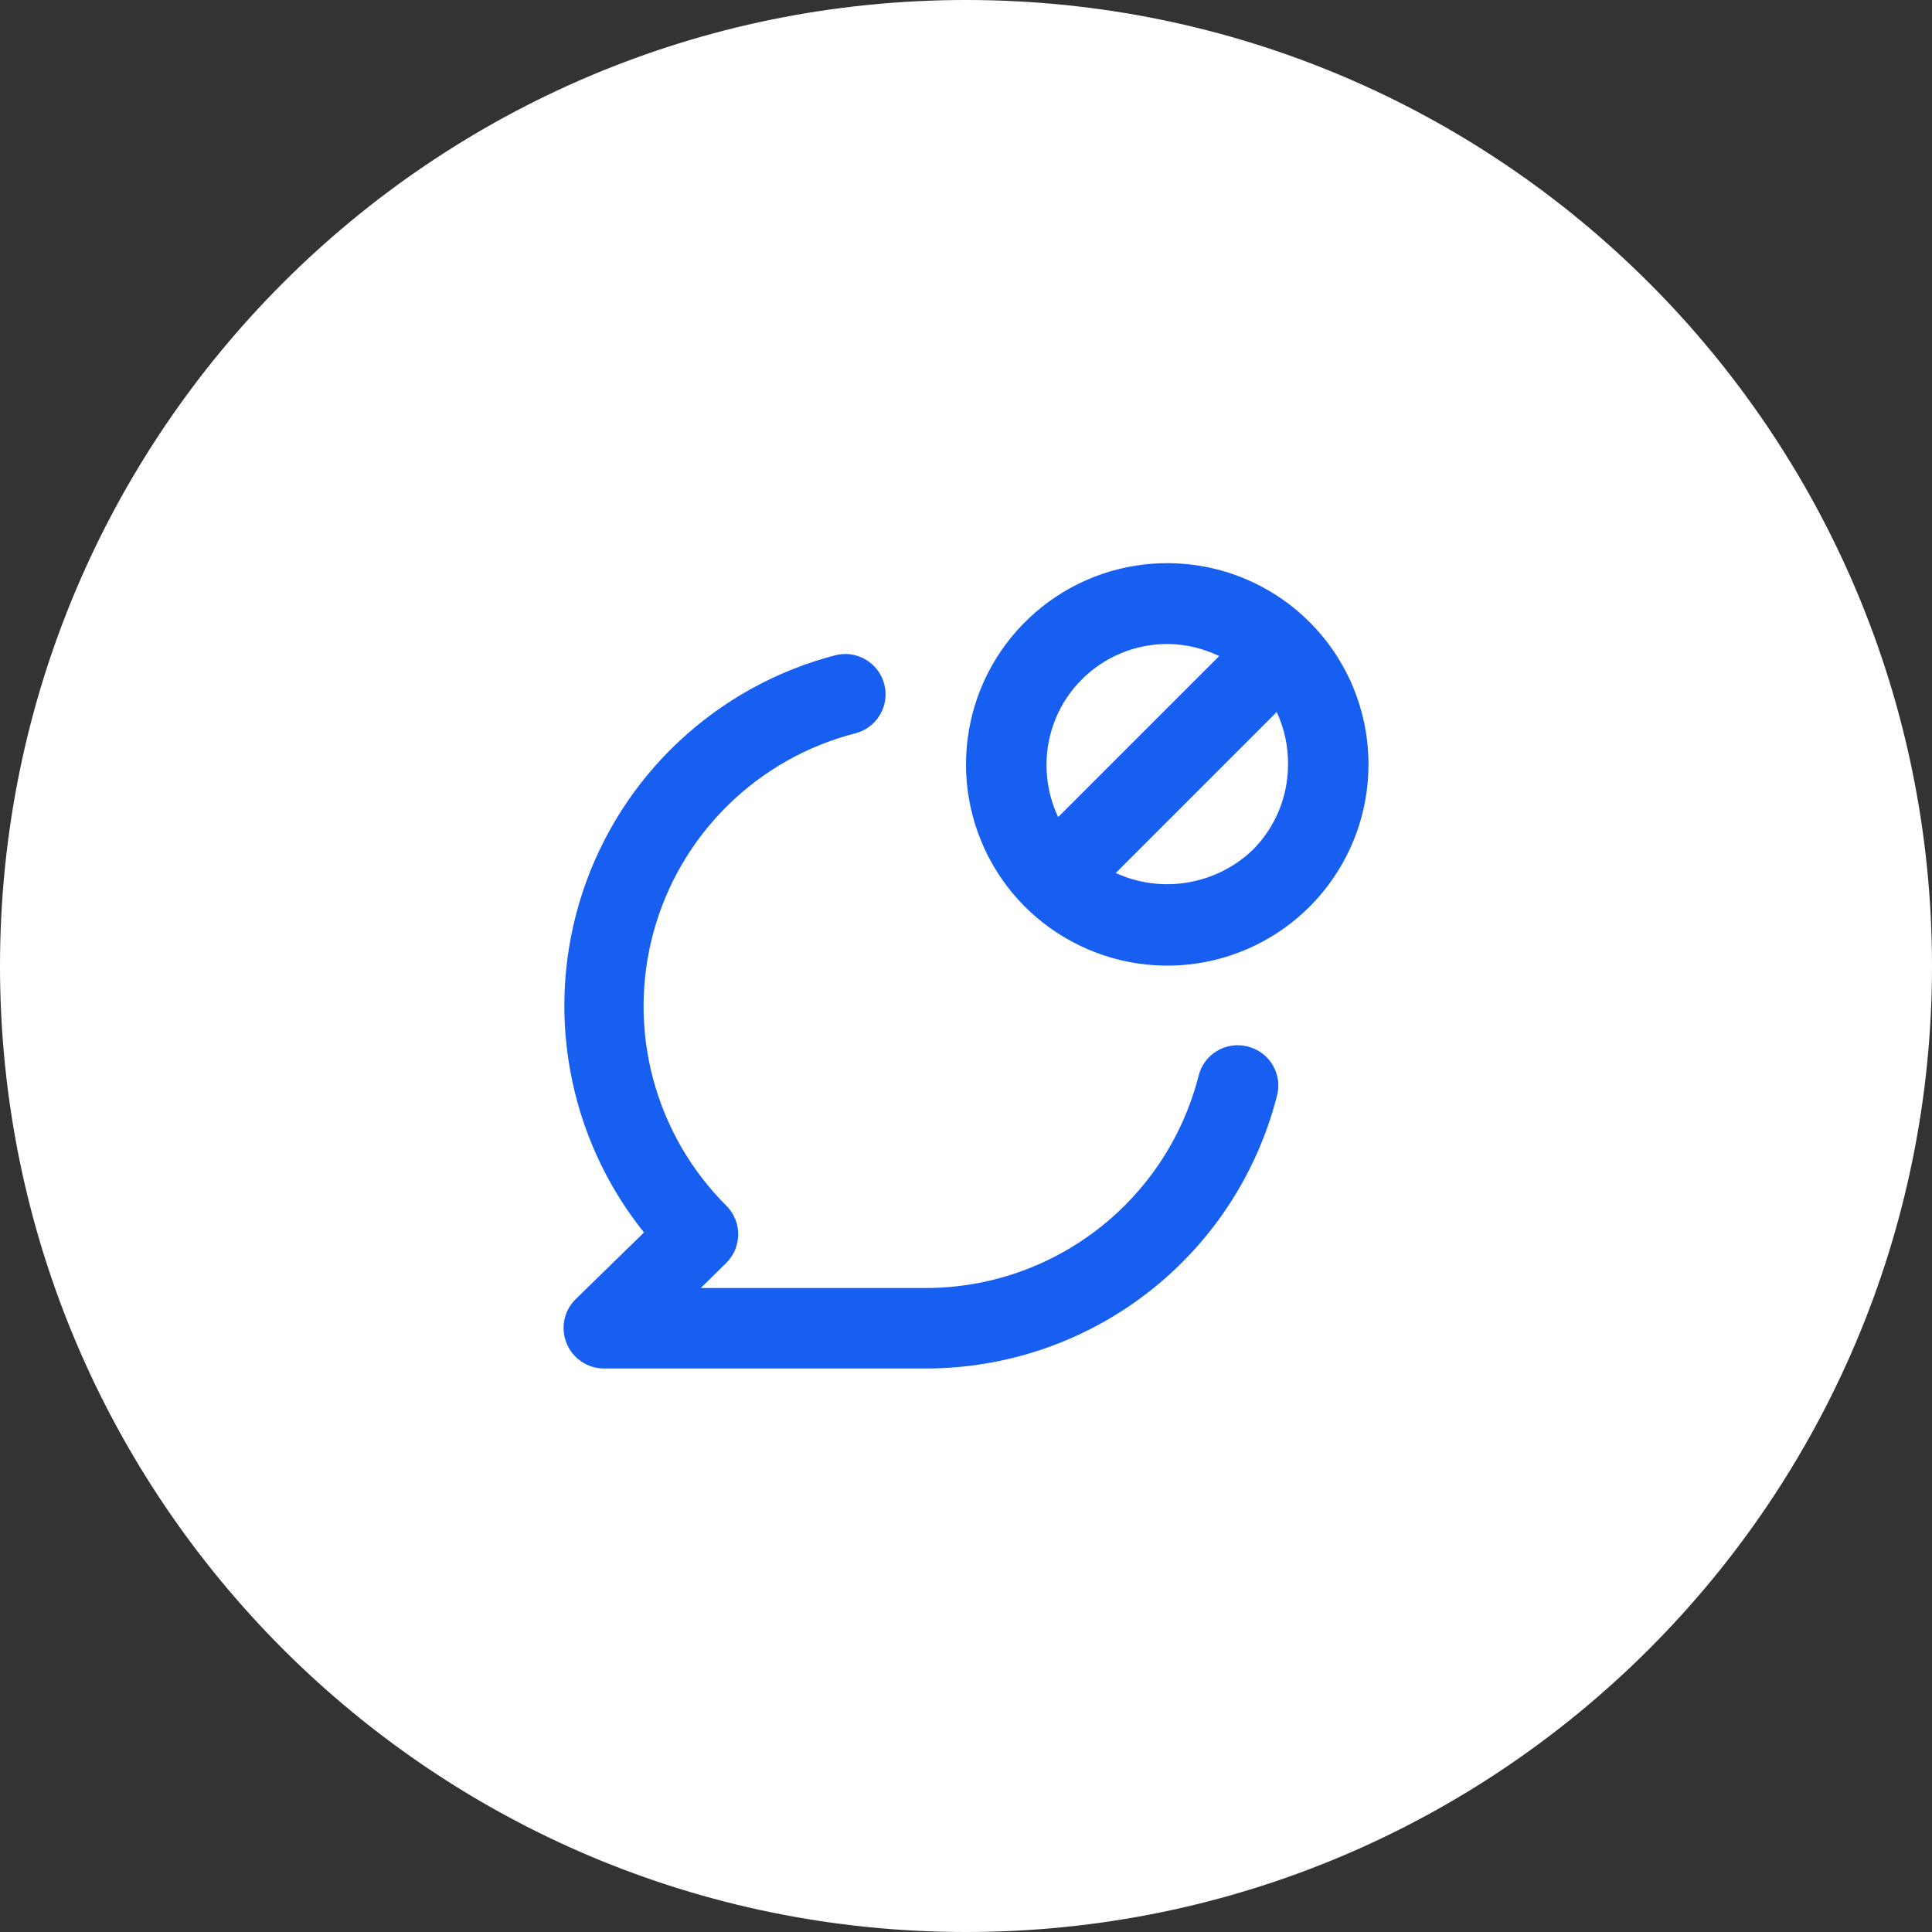
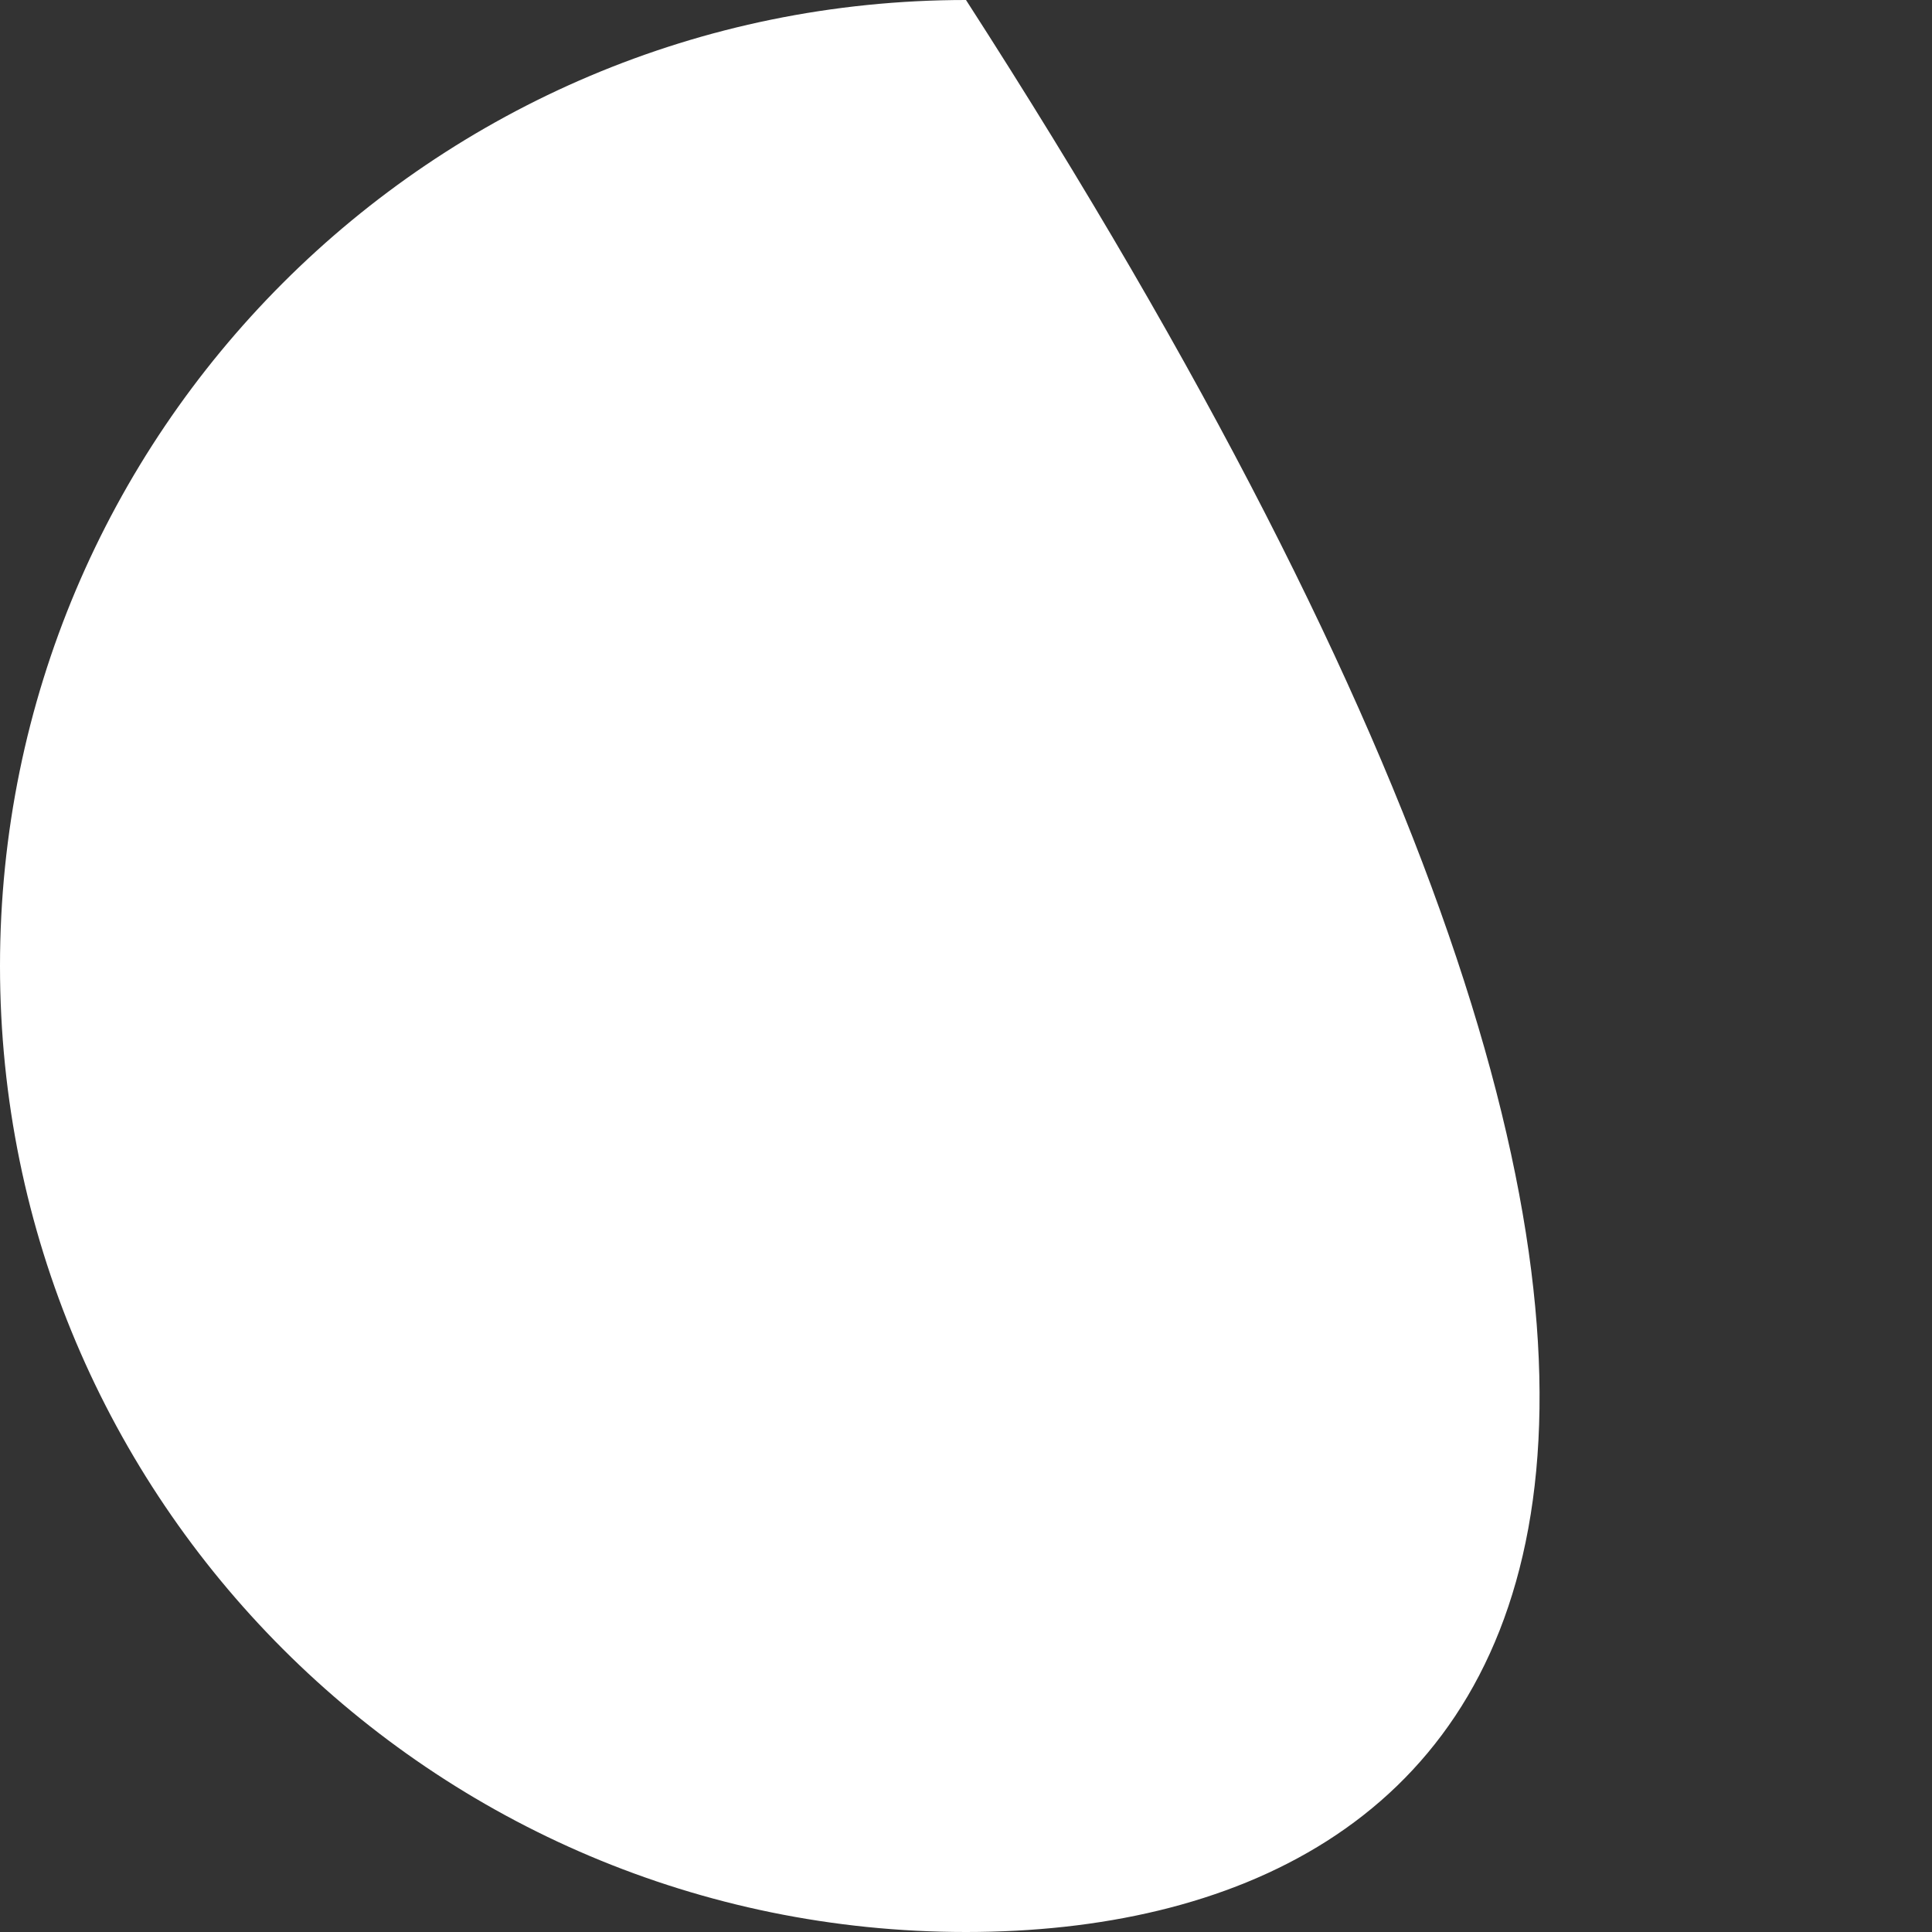
<svg xmlns="http://www.w3.org/2000/svg" width="40" height="40" viewBox="0 0 40 40" fill="none">
  <rect x="0" y="0" width="40" height="40" fill="#333333" stroke="none" />
-   <path d="M0 20C0 8.954 8.954 0 20 0C31.046 0 40 8.954 40 20C40 31.046 31.046 40 20 40C8.954 40 0 31.046 0 20Z" fill="white" />
-   <path d="M25.833 21.667C25.727 21.639 25.617 21.633 25.508 21.648C25.399 21.663 25.295 21.7 25.201 21.756C25.106 21.811 25.023 21.885 24.958 21.973C24.892 22.061 24.844 22.16 24.817 22.267C24.498 23.524 23.77 24.639 22.746 25.436C21.723 26.233 20.464 26.666 19.167 26.667H14.508L15.042 26.142C15.197 25.985 15.284 25.774 15.284 25.554C15.284 25.334 15.197 25.123 15.042 24.967C14.312 24.24 13.787 23.332 13.522 22.337C13.256 21.341 13.259 20.294 13.53 19.299C13.801 18.306 14.33 17.401 15.064 16.678C15.798 15.955 16.71 15.439 17.708 15.183C17.814 15.156 17.914 15.108 18.002 15.042C18.089 14.976 18.163 14.894 18.219 14.799C18.275 14.705 18.311 14.6 18.327 14.492C18.342 14.383 18.336 14.273 18.308 14.167C18.281 14.06 18.233 13.961 18.167 13.873C18.101 13.786 18.019 13.712 17.924 13.656C17.83 13.6 17.725 13.564 17.617 13.548C17.508 13.533 17.398 13.539 17.292 13.567C16.081 13.882 14.968 14.496 14.055 15.352C13.142 16.207 12.458 17.278 12.064 18.466C11.671 19.654 11.581 20.921 11.803 22.152C12.024 23.384 12.55 24.541 13.333 25.517L11.908 26.908C11.793 27.026 11.714 27.174 11.683 27.336C11.652 27.498 11.67 27.665 11.733 27.817C11.796 27.969 11.902 28.099 12.039 28.191C12.175 28.283 12.335 28.332 12.5 28.333H19.167C20.83 28.334 22.447 27.782 23.762 26.764C25.078 25.746 26.017 24.319 26.433 22.708C26.465 22.601 26.474 22.488 26.461 22.376C26.447 22.265 26.411 22.157 26.355 22.06C26.299 21.962 26.224 21.877 26.134 21.81C26.045 21.742 25.942 21.694 25.833 21.667ZM27.117 12.883C26.436 12.201 25.54 11.775 24.581 11.68C23.622 11.584 22.659 11.824 21.857 12.358C21.055 12.893 20.462 13.688 20.181 14.611C19.9 15.533 19.947 16.523 20.315 17.415C20.682 18.306 21.347 19.042 22.197 19.497C23.046 19.953 24.027 20.1 24.973 19.914C25.919 19.727 26.77 19.219 27.383 18.475C27.996 17.731 28.332 16.797 28.333 15.833C28.334 15.286 28.227 14.743 28.019 14.237C27.81 13.731 27.503 13.271 27.117 12.883ZM21.667 15.833C21.667 15.17 21.93 14.534 22.399 14.066C22.868 13.597 23.504 13.333 24.167 13.333C24.539 13.335 24.907 13.421 25.242 13.583L21.908 16.917C21.748 16.578 21.665 16.208 21.667 15.833ZM25.933 17.6C25.562 17.953 25.094 18.186 24.589 18.271C24.084 18.356 23.566 18.287 23.1 18.075L26.433 14.742C26.592 15.083 26.672 15.457 26.667 15.833C26.666 16.496 26.402 17.132 25.933 17.6Z" fill="#175FF1" />
+   <path d="M0 20C0 8.954 8.954 0 20 0C40 31.046 31.046 40 20 40C8.954 40 0 31.046 0 20Z" fill="white" />
</svg>